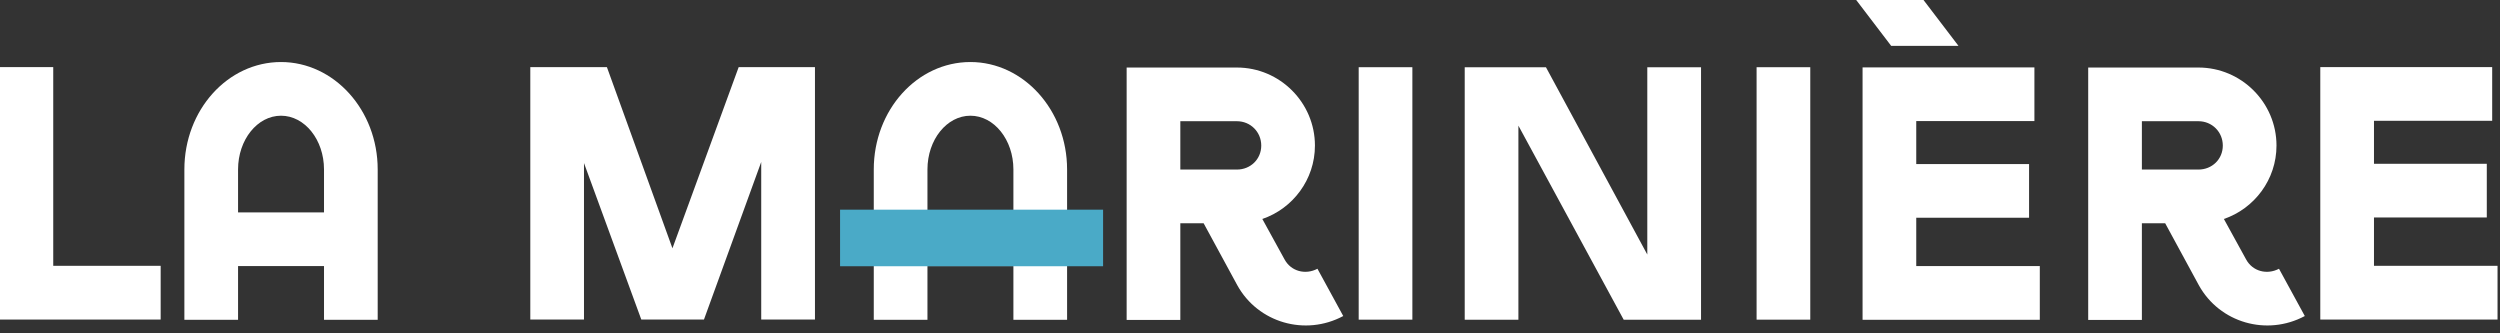
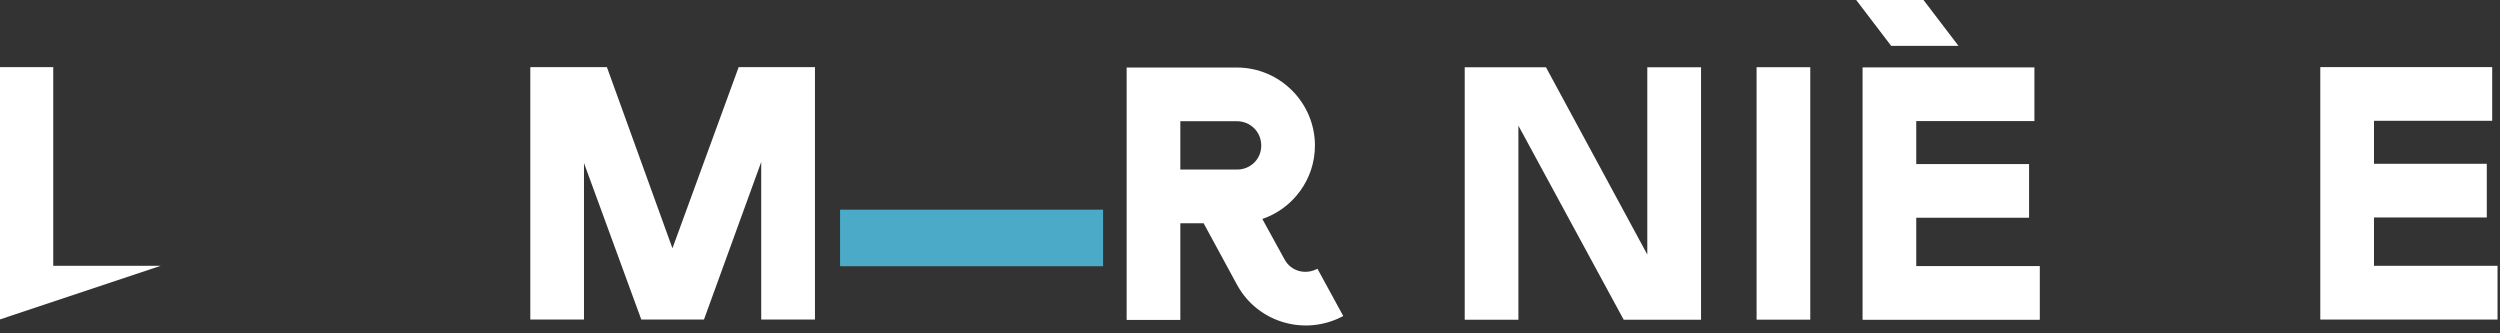
<svg xmlns="http://www.w3.org/2000/svg" width="100%" height="100%" viewBox="0 0 390 52" version="1.1" xml:space="preserve" style="fill-rule:evenodd;clip-rule:evenodd;stroke-linejoin:round;stroke-miterlimit:2;">
  <rect x="0" y="0" width="390" height="52" fill="#333333" stroke="none" />
  <g transform="matrix(1,0,0,1,-1781.94,-9699.26)">
    <g transform="matrix(8.333,0,0,8.333,0,0)">
      <g transform="matrix(1,0,0,1,213.833,1169.94)">
-         <path d="M0,-4.726L1.005,-4.726L1.005,-1.006L3.016,-1.006L3.016,0L0,0L0,-4.726Z" style="fill:white;fill-rule:nonzero;" />
+         <path d="M0,-4.726L1.005,-4.726L1.005,-1.006L3.016,-1.006L0,0L0,-4.726Z" style="fill:white;fill-rule:nonzero;" />
      </g>
    </g>
    <g transform="matrix(8.333,0,0,8.333,0,0)">
      <g transform="matrix(1,0,0,1,218.298,1167.13)">
-         <path d="M0,0.804L1.609,0.804L1.609,-0C1.609,-0.557 1.247,-1.006 0.804,-1.006C0.362,-1.006 0,-0.557 0,-0L0,0.804ZM-1.005,-0C-1.005,-1.113 -0.194,-2.011 0.804,-2.011C1.796,-2.011 2.614,-1.113 2.614,-0L2.614,2.815L1.609,2.815L1.609,1.809L0,1.809L0,2.815L-1.005,2.815L-1.005,-0Z" style="fill:white;fill-rule:nonzero;" />
-       </g>
+         </g>
    </g>
    <g transform="matrix(8.333,0,0,8.333,0,0)">
      <g transform="matrix(1,0,0,1,223.769,1169.94)">
        <path d="M0,-4.726L1.434,-4.726L2.661,-1.334L3.901,-4.726L5.329,-4.726L5.329,0L4.323,0L4.323,-2.95L3.251,0L2.078,0L1.005,-2.93L1.005,0L0,0L0,-4.726Z" style="fill:white;fill-rule:nonzero;" />
      </g>
    </g>
    <g transform="matrix(8.333,0,0,8.333,0,0)">
      <g transform="matrix(1,0,0,1,231.204,1167.13)">
-         <path d="M0,0.804L1.609,0.804L1.609,-0C1.609,-0.557 1.247,-1.006 0.804,-1.006C0.362,-1.006 0,-0.557 0,-0L0,0.804ZM-1.005,-0C-1.005,-1.113 -0.194,-2.011 0.804,-2.011C1.796,-2.011 2.614,-1.113 2.614,-0L2.614,2.815L1.609,2.815L1.609,1.809L0,1.809L0,2.815L-1.005,2.815L-1.005,-0Z" style="fill:white;fill-rule:nonzero;" />
-       </g>
+         </g>
    </g>
    <g transform="matrix(8.333,0,0,8.333,0,0)">
      <g transform="matrix(1,0,0,1,235.938,1169.25)">
        <path d="M0,-3.023L0,-2.118L1.059,-2.118C1.314,-2.118 1.515,-2.312 1.515,-2.567C1.515,-2.822 1.314,-3.023 1.059,-3.023L0,-3.023ZM1.059,-4.028C1.863,-4.028 2.52,-3.371 2.52,-2.567C2.52,-1.93 2.105,-1.387 1.535,-1.193L1.951,-0.436C2.071,-0.214 2.339,-0.141 2.567,-0.261L3.05,0.624C2.339,1.005 1.455,0.751 1.066,0.047L0.436,-1.113L0,-1.113L0,0.697L-1.005,0.697L-1.005,-4.028L1.059,-4.028Z" style="fill:white;fill-rule:nonzero;" />
      </g>
    </g>
    <g transform="matrix(8.333,0,0,8.333,0,0)">
      <g transform="matrix(1,0,0,1,0,1060.58)">
-         <rect x="239.277" y="104.636" width="1.005" height="4.726" style="fill:white;" />
-       </g>
+         </g>
    </g>
    <g transform="matrix(8.333,0,0,8.333,0,0)">
      <g transform="matrix(1,0,0,1,242.267,1168.85)">
        <path d="M0,-2.54L0,1.093L-1.005,1.093L-1.005,-3.633L0.516,-3.633L2.413,-0.127L2.413,-3.633L3.419,-3.633L3.419,1.093L1.971,1.093L0,-2.54Z" style="fill:white;fill-rule:nonzero;" />
      </g>
    </g>
    <g transform="matrix(8.333,0,0,8.333,0,0)">
      <g transform="matrix(1,0,0,1,0,1060.58)">
        <rect x="246.726" y="104.636" width="1.005" height="4.726" style="fill:white;" />
      </g>
    </g>
    <g transform="matrix(8.333,0,0,8.333,0,0)">
      <g transform="matrix(1,0,0,1,249.246,1169.04)">
        <path d="M0,-4.223L-0.69,-5.128L0.57,-5.128L1.26,-4.223L0,-4.223ZM-0.536,-3.821L2.681,-3.821L2.681,-2.816L0.469,-2.816L0.469,-2.011L2.581,-2.011L2.581,-1.006L0.469,-1.006L0.469,-0.101L2.782,-0.101L2.782,0.905L-0.536,0.905L-0.536,-3.821Z" style="fill:white;fill-rule:nonzero;" />
      </g>
    </g>
    <g transform="matrix(8.333,0,0,8.333,0,0)">
      <g transform="matrix(1,0,0,1,253.939,1169.25)">
-         <path d="M0,-3.023L0,-2.118L1.059,-2.118C1.314,-2.118 1.515,-2.312 1.515,-2.567C1.515,-2.822 1.314,-3.023 1.059,-3.023L0,-3.023ZM1.059,-4.028C1.863,-4.028 2.52,-3.371 2.52,-2.567C2.52,-1.93 2.105,-1.387 1.535,-1.193L1.951,-0.436C2.071,-0.214 2.339,-0.141 2.567,-0.261L3.05,0.624C2.339,1.005 1.455,0.751 1.066,0.047L0.436,-1.113L0,-1.113L0,0.697L-1.005,0.697L-1.005,-4.028L1.059,-4.028Z" style="fill:white;fill-rule:nonzero;" />
-       </g>
+         </g>
    </g>
    <g transform="matrix(8.333,0,0,8.333,0,0)">
      <g transform="matrix(1,0,0,1,257.279,1169.94)">
        <path d="M0,-4.726L3.218,-4.726L3.218,-3.721L1.005,-3.721L1.005,-2.916L3.117,-2.916L3.117,-1.911L1.005,-1.911L1.005,-1.006L3.318,-1.006L3.318,0L0,0L0,-4.726Z" style="fill:white;fill-rule:nonzero;" />
      </g>
    </g>
    <g transform="matrix(8.333,0,0,8.333,0,0)">
      <g transform="matrix(-1,0,0,1,464.06,1062.25)">
        <rect x="229.568" y="105.633" width="4.924" height="1.059" style="fill:rgb(74,170,199);" />
      </g>
    </g>
  </g>
</svg>